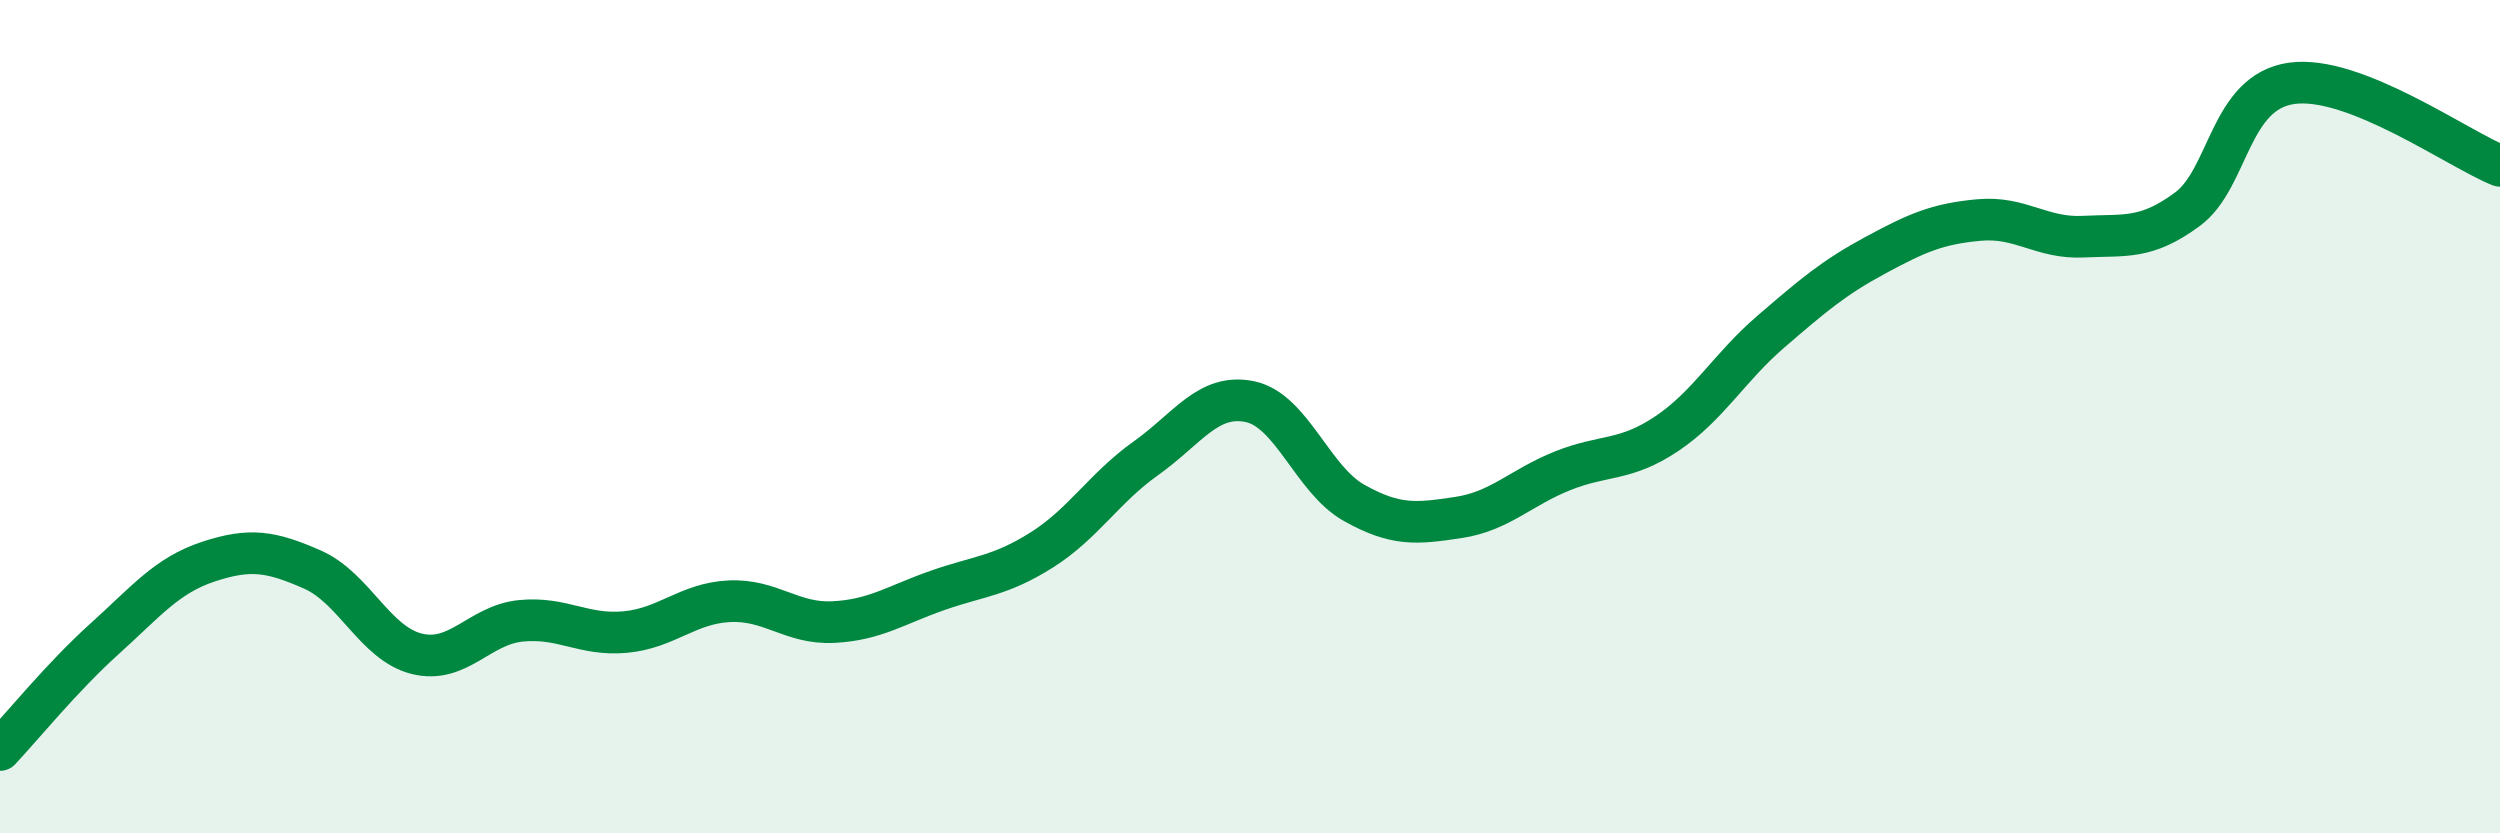
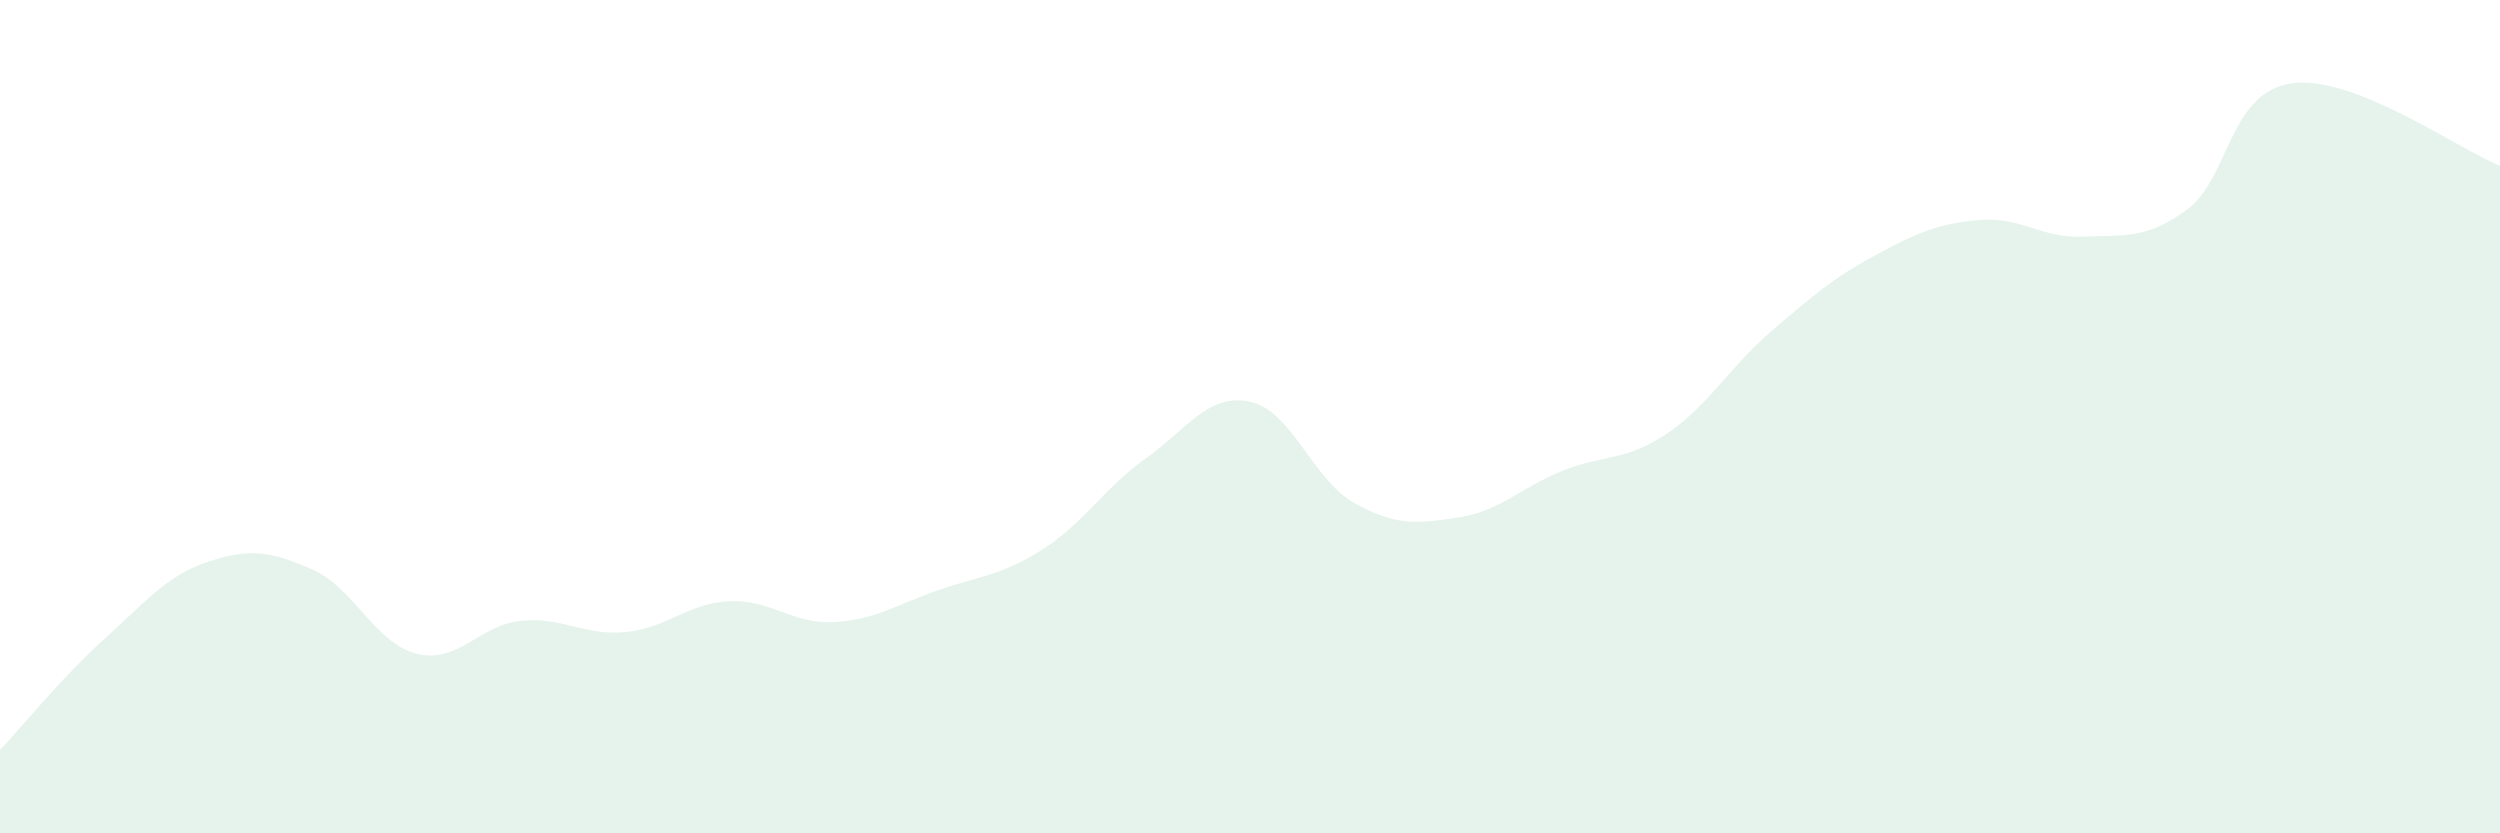
<svg xmlns="http://www.w3.org/2000/svg" width="60" height="20" viewBox="0 0 60 20">
  <path d="M 0,18 C 0.5,17.47 1.5,16.24 2.5,15.34 C 3.5,14.44 4,13.81 5,13.48 C 6,13.15 6.5,13.23 7.5,13.67 C 8.5,14.11 9,15.44 10,15.69 C 11,15.94 11.5,15 12.5,14.9 C 13.5,14.8 14,15.26 15,15.17 C 16,15.08 16.5,14.48 17.5,14.43 C 18.5,14.38 19,14.98 20,14.93 C 21,14.88 21.5,14.52 22.5,14.17 C 23.5,13.82 24,13.83 25,13.2 C 26,12.57 26.5,11.71 27.5,11 C 28.5,10.29 29,9.43 30,9.64 C 31,9.85 31.5,11.51 32.5,12.07 C 33.5,12.63 34,12.57 35,12.42 C 36,12.27 36.5,11.7 37.5,11.3 C 38.5,10.9 39,11.08 40,10.41 C 41,9.74 41.5,8.82 42.5,7.96 C 43.5,7.1 44,6.67 45,6.13 C 46,5.59 46.5,5.37 47.5,5.28 C 48.5,5.19 49,5.73 50,5.68 C 51,5.63 51.5,5.76 52.5,5.02 C 53.5,4.28 53.5,2.21 55,2 C 56.5,1.79 59,3.58 60,3.98L60 20L0 20Z" fill="#008740" opacity="0.1" stroke-linecap="round" stroke-linejoin="round" />
-   <path d="M 0,18 C 0.5,17.47 1.5,16.24 2.5,15.34 C 3.5,14.44 4,13.81 5,13.48 C 6,13.15 6.5,13.23 7.5,13.67 C 8.5,14.11 9,15.44 10,15.69 C 11,15.94 11.5,15 12.5,14.9 C 13.5,14.8 14,15.26 15,15.17 C 16,15.08 16.5,14.48 17.5,14.43 C 18.5,14.38 19,14.98 20,14.93 C 21,14.88 21.5,14.52 22.5,14.17 C 23.5,13.82 24,13.83 25,13.2 C 26,12.57 26.5,11.71 27.5,11 C 28.5,10.29 29,9.43 30,9.64 C 31,9.85 31.5,11.51 32.5,12.07 C 33.5,12.63 34,12.57 35,12.42 C 36,12.27 36.5,11.7 37.5,11.3 C 38.5,10.9 39,11.08 40,10.41 C 41,9.74 41.5,8.82 42.5,7.96 C 43.5,7.1 44,6.67 45,6.13 C 46,5.59 46.5,5.37 47.5,5.28 C 48.5,5.19 49,5.73 50,5.68 C 51,5.63 51.5,5.76 52.5,5.02 C 53.5,4.28 53.5,2.21 55,2 C 56.5,1.79 59,3.58 60,3.98" stroke="#008740" stroke-width="1" fill="none" stroke-linecap="round" stroke-linejoin="round" />
</svg>